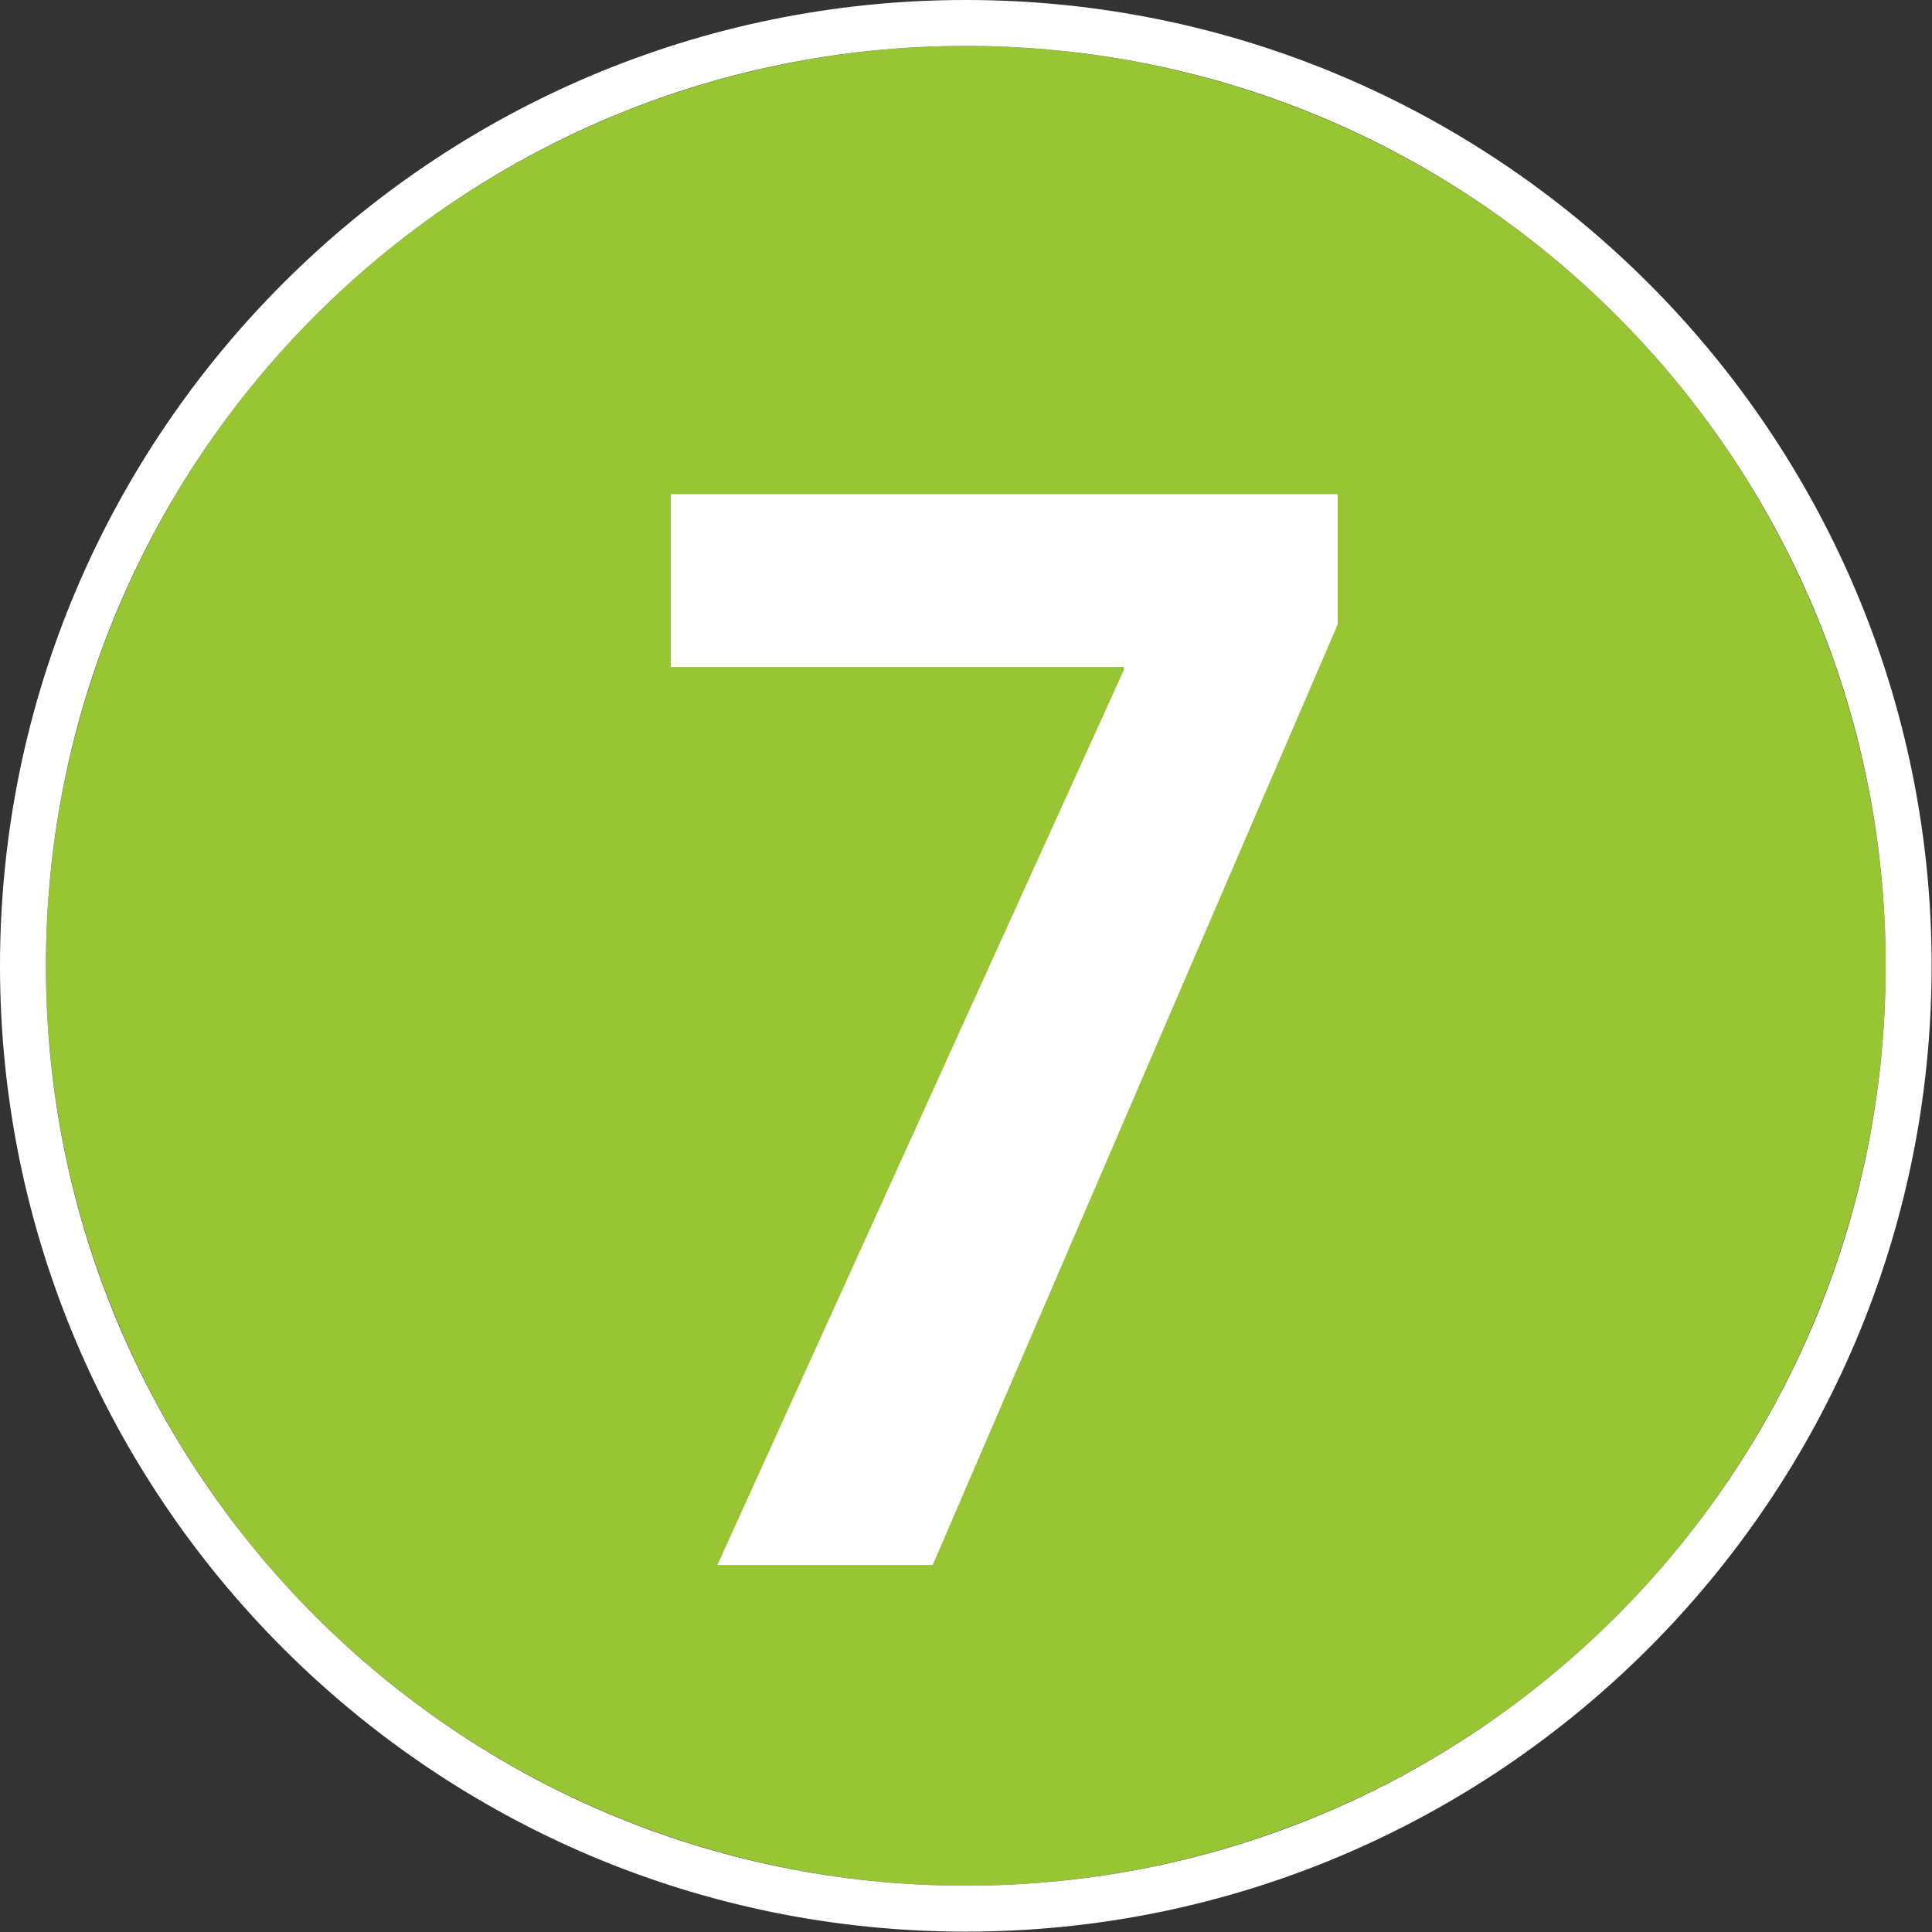
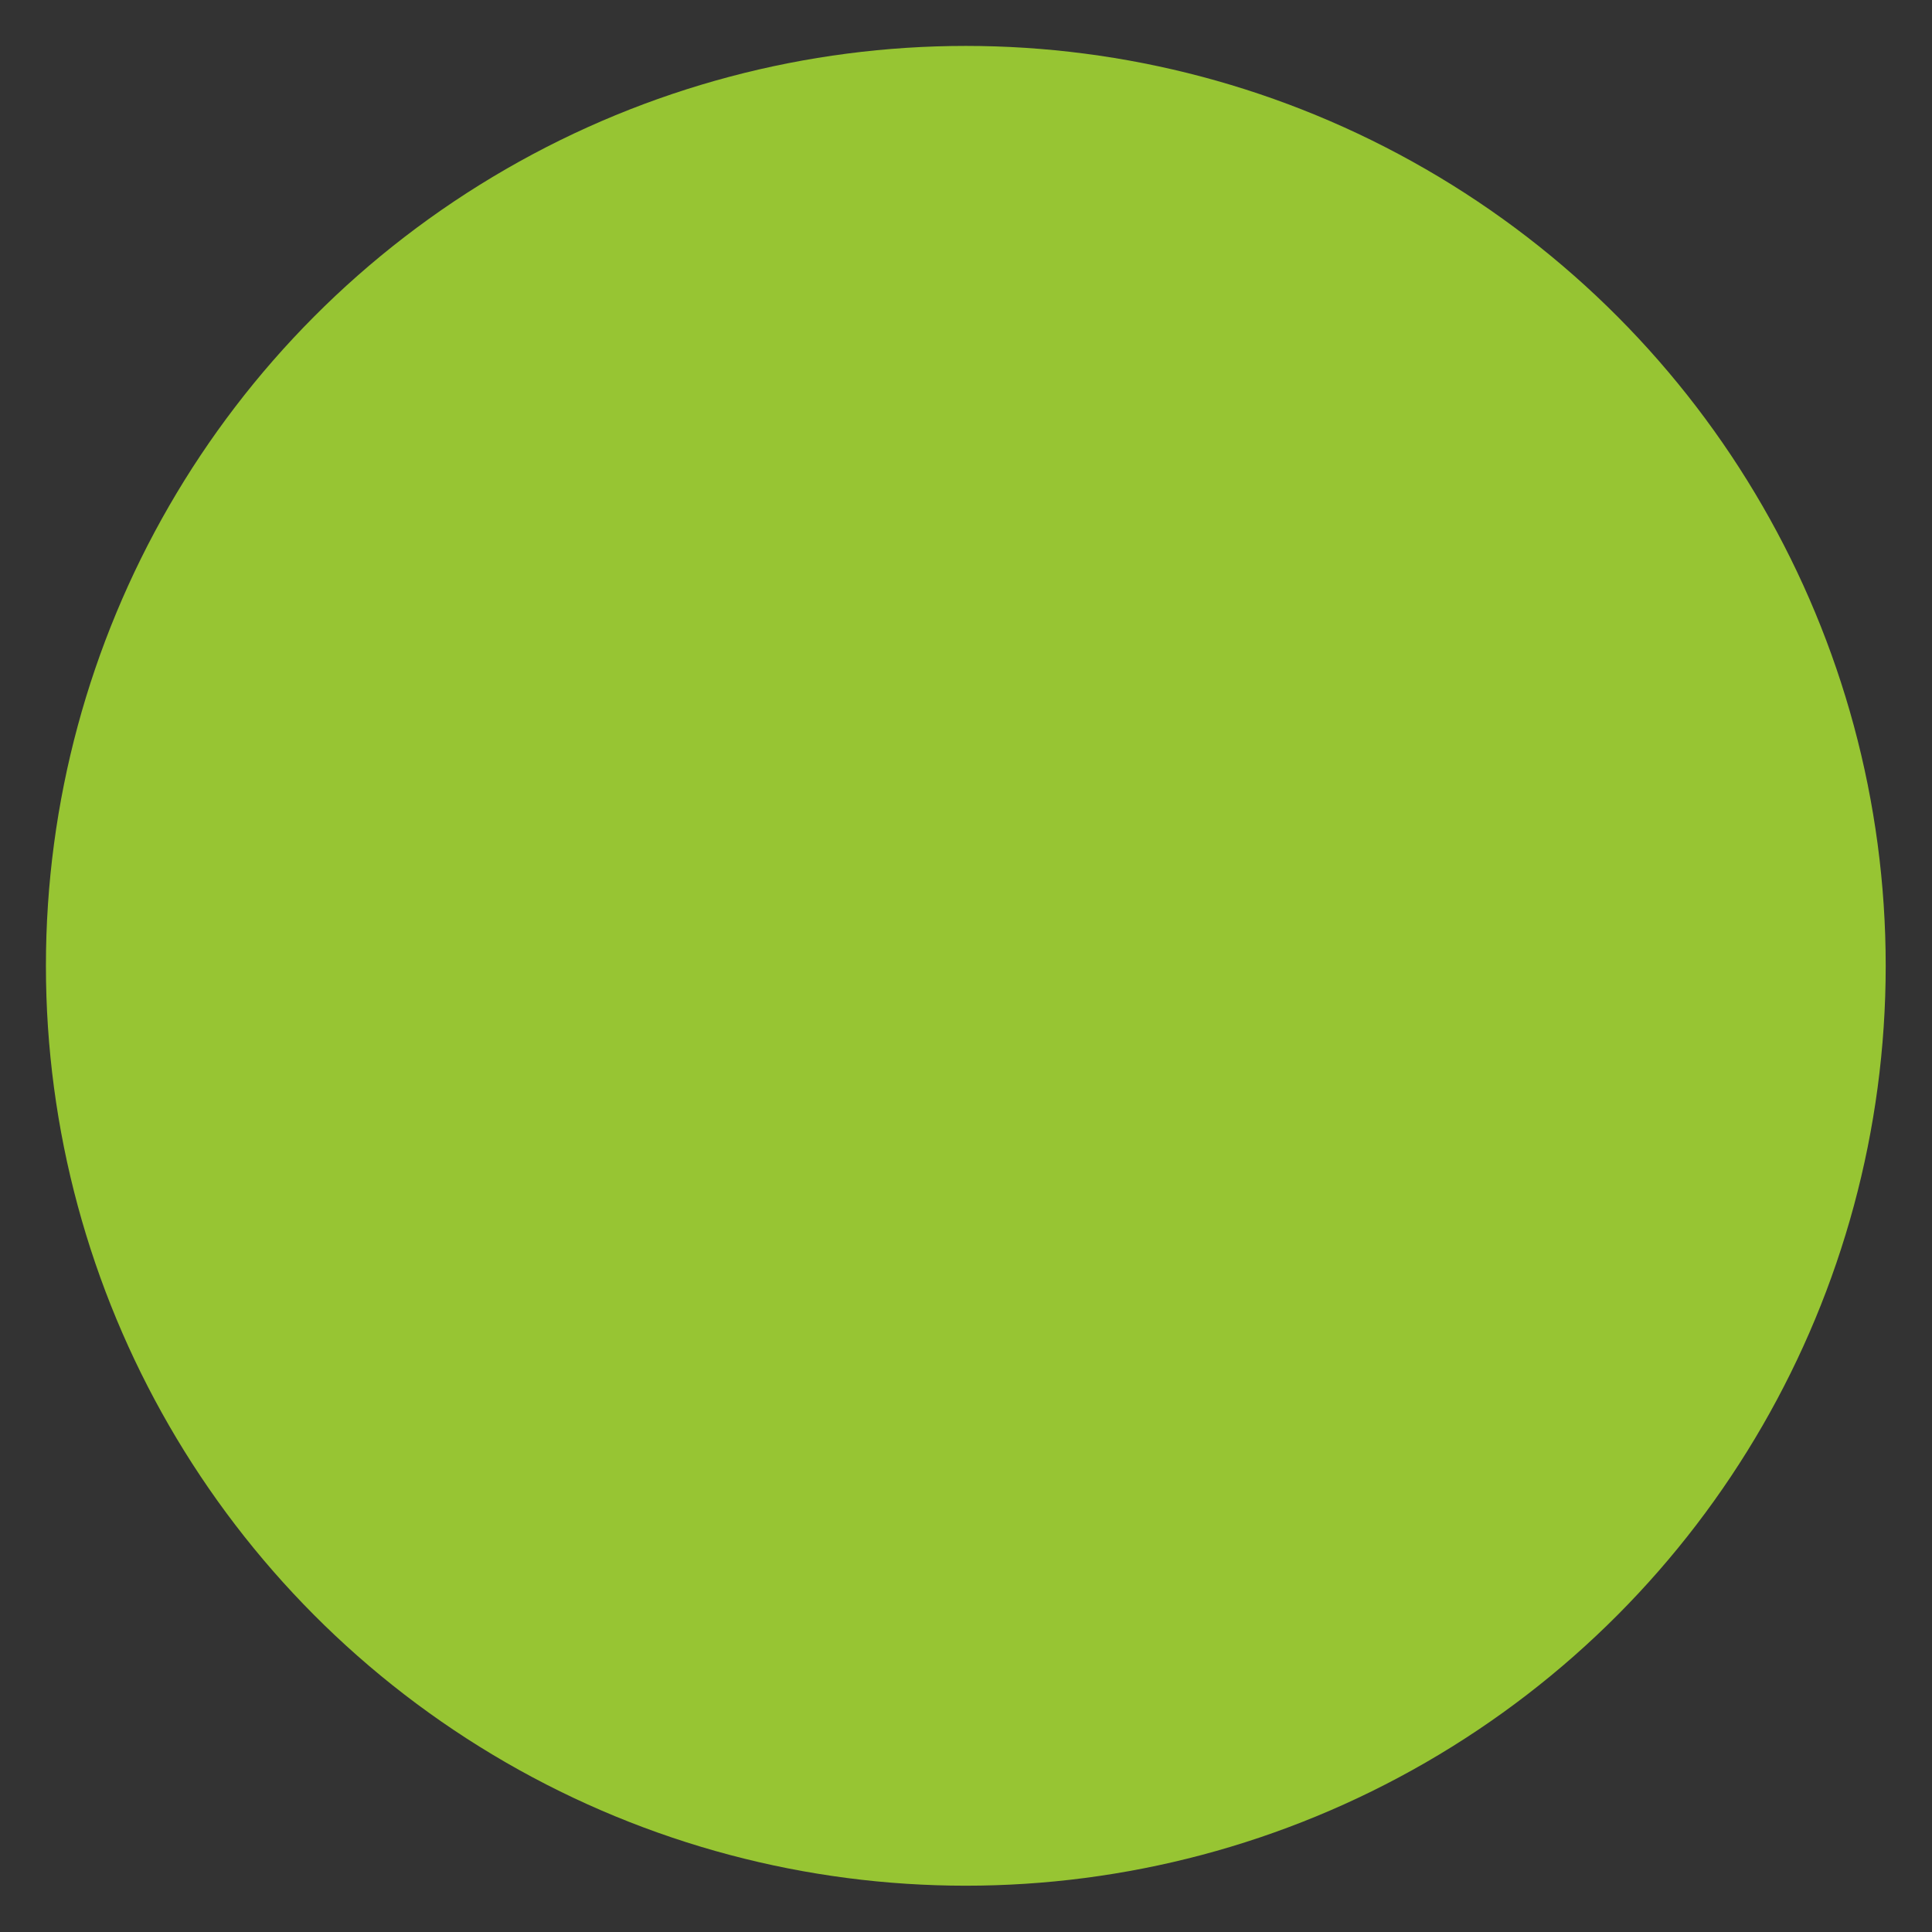
<svg xmlns="http://www.w3.org/2000/svg" id="b" data-name="レイヤー_2" width="51.33" height="51.33" viewBox="0 0 51.33 51.33">
  <rect x="0" y="0" width="51.33" height="51.33" fill="#333333" stroke="none" />
  <defs>
    <style>
      .d {
        fill: #fff;
      }

      .e {
        fill: #97c533;
      }
    </style>
  </defs>
  <g id="c" data-name="内容">
    <g>
      <g>
        <circle class="e" cx="25.66" cy="25.66" r="24.44" />
-         <path class="d" d="M25.66,1.22c13.5,0,24.44,10.94,24.44,24.44s-10.94,24.44-24.44,24.44S1.22,39.16,1.22,25.66,12.17,1.22,25.66,1.22M25.66,0C11.51,0,0,11.51,0,25.66s11.51,25.66,25.66,25.66,25.66-11.51,25.66-25.66S39.81,0,25.66,0h0Z" />
      </g>
-       <path class="d" d="M17.82,13.13h17.72v3.46l-10.76,24.99h-5.72l10.8-23.78v-.08h-12.04v-4.59Z" />
    </g>
  </g>
</svg>